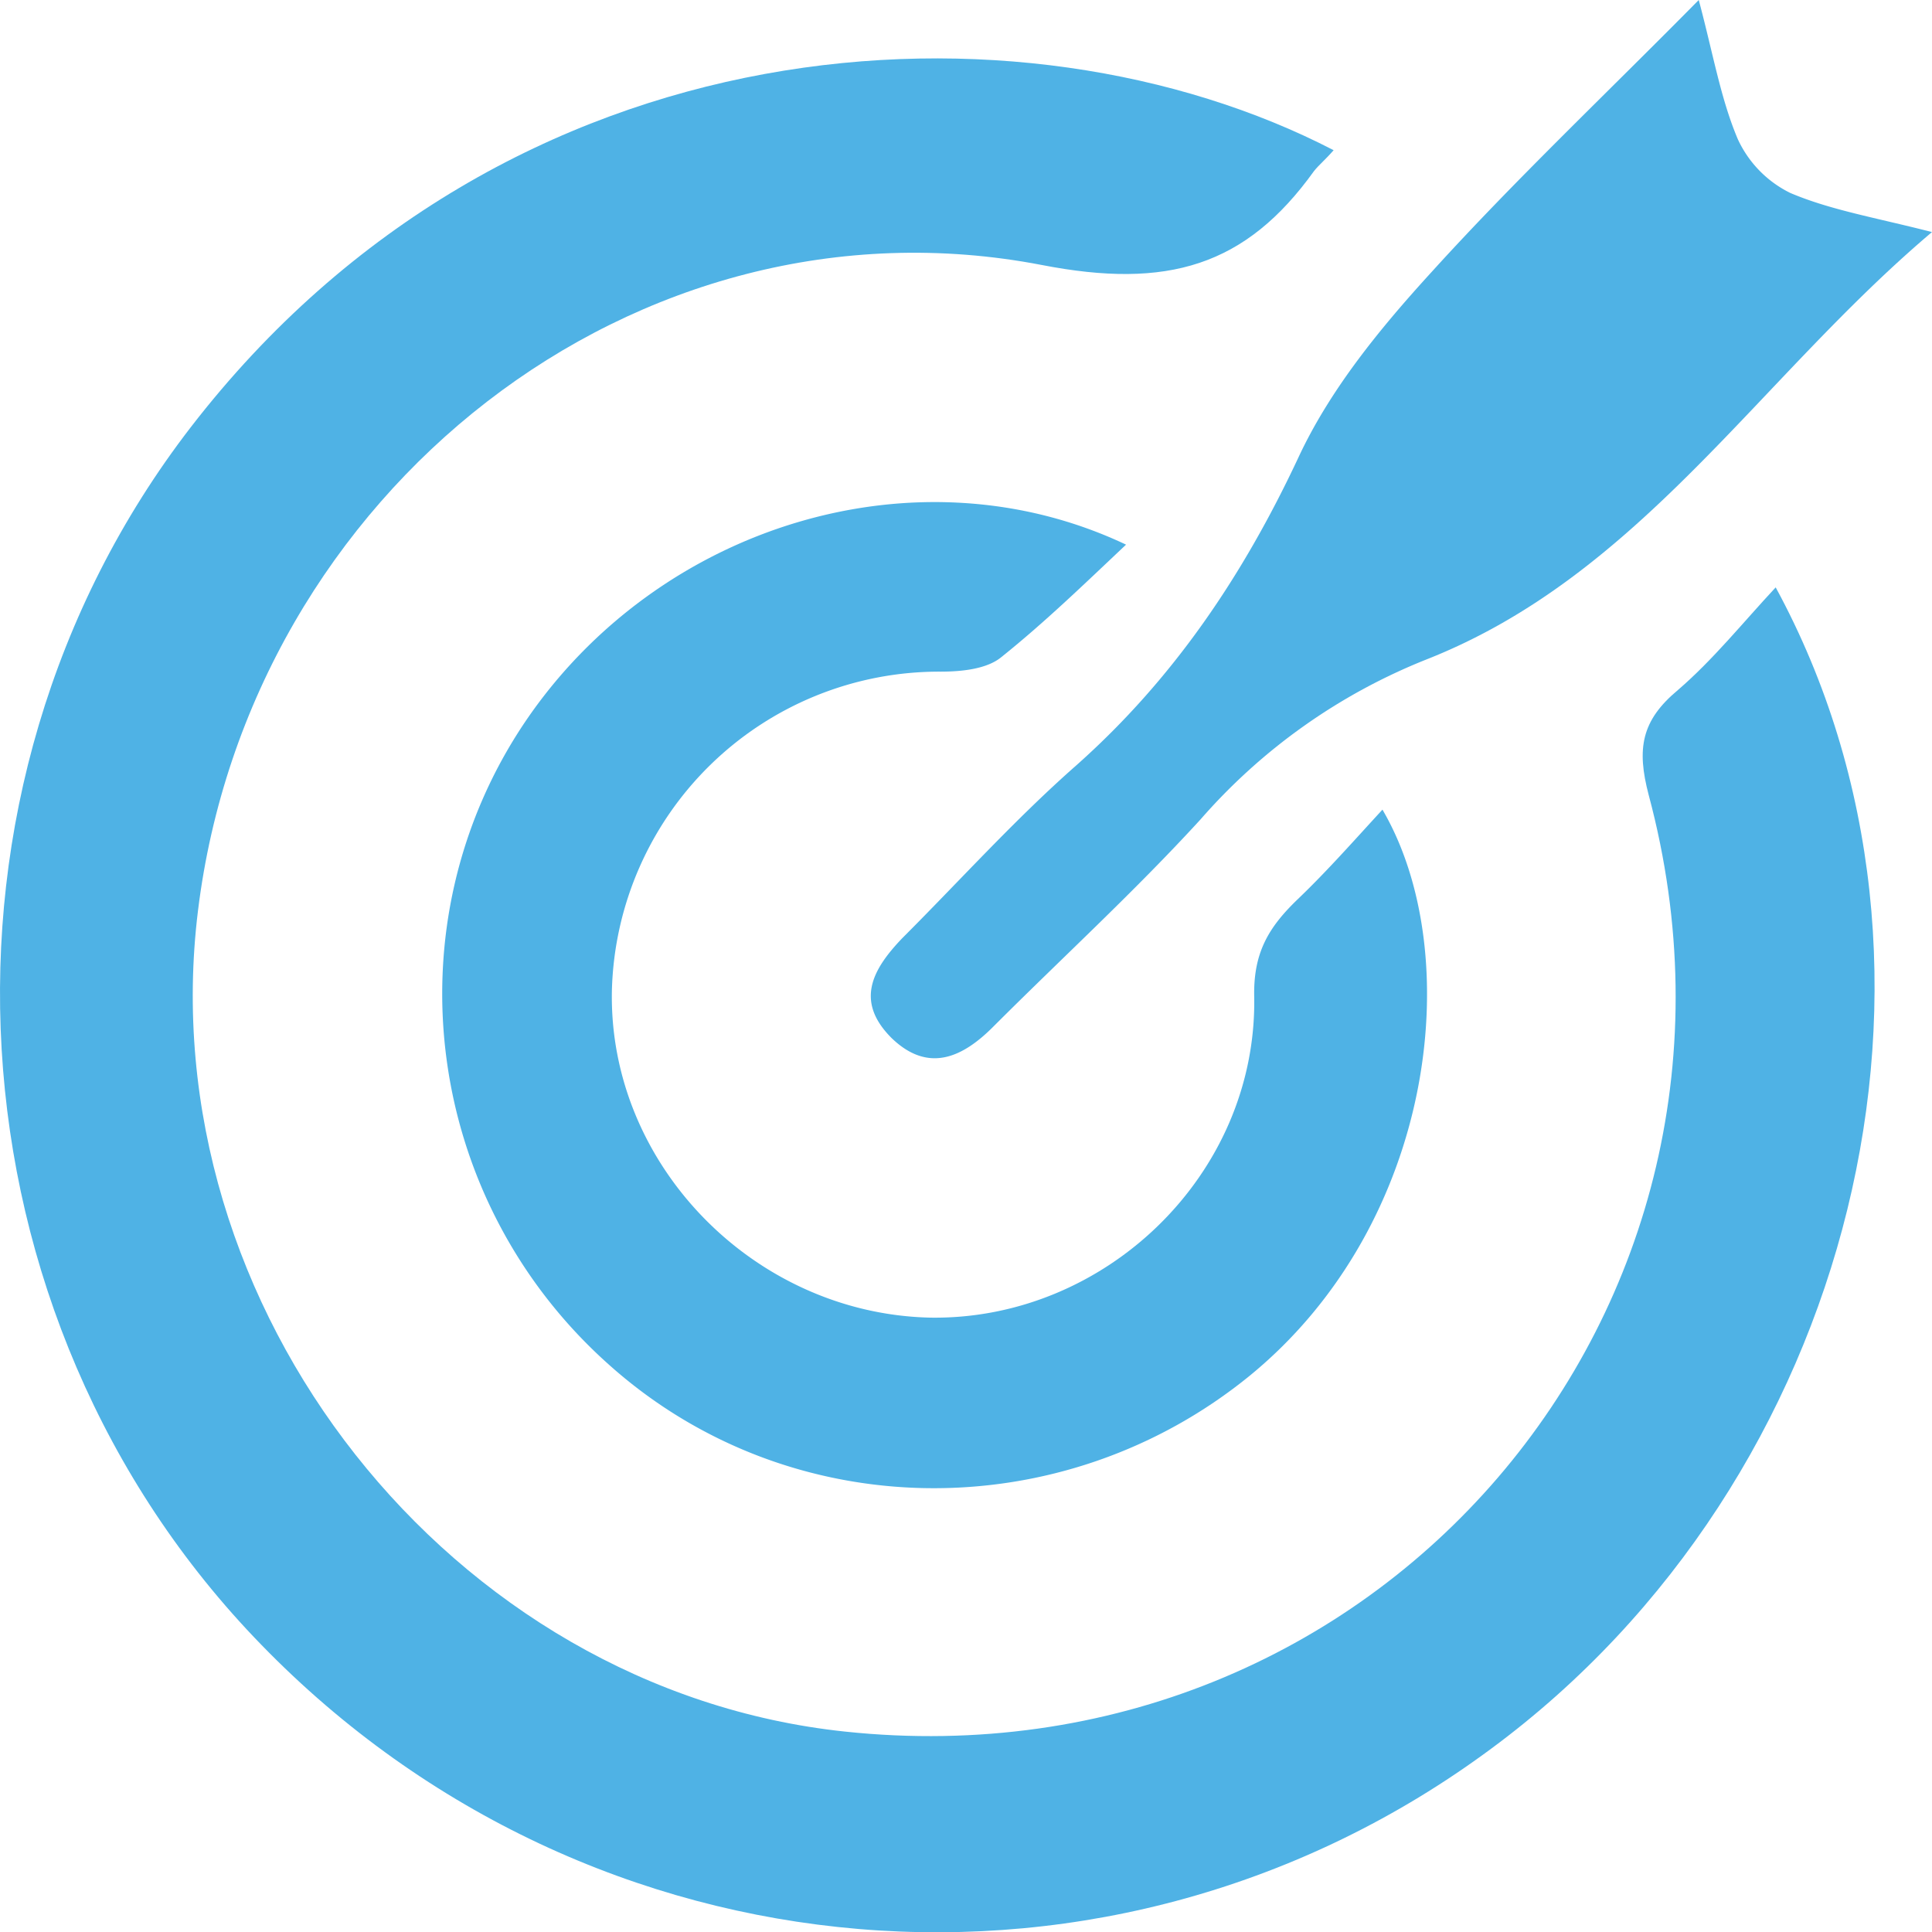
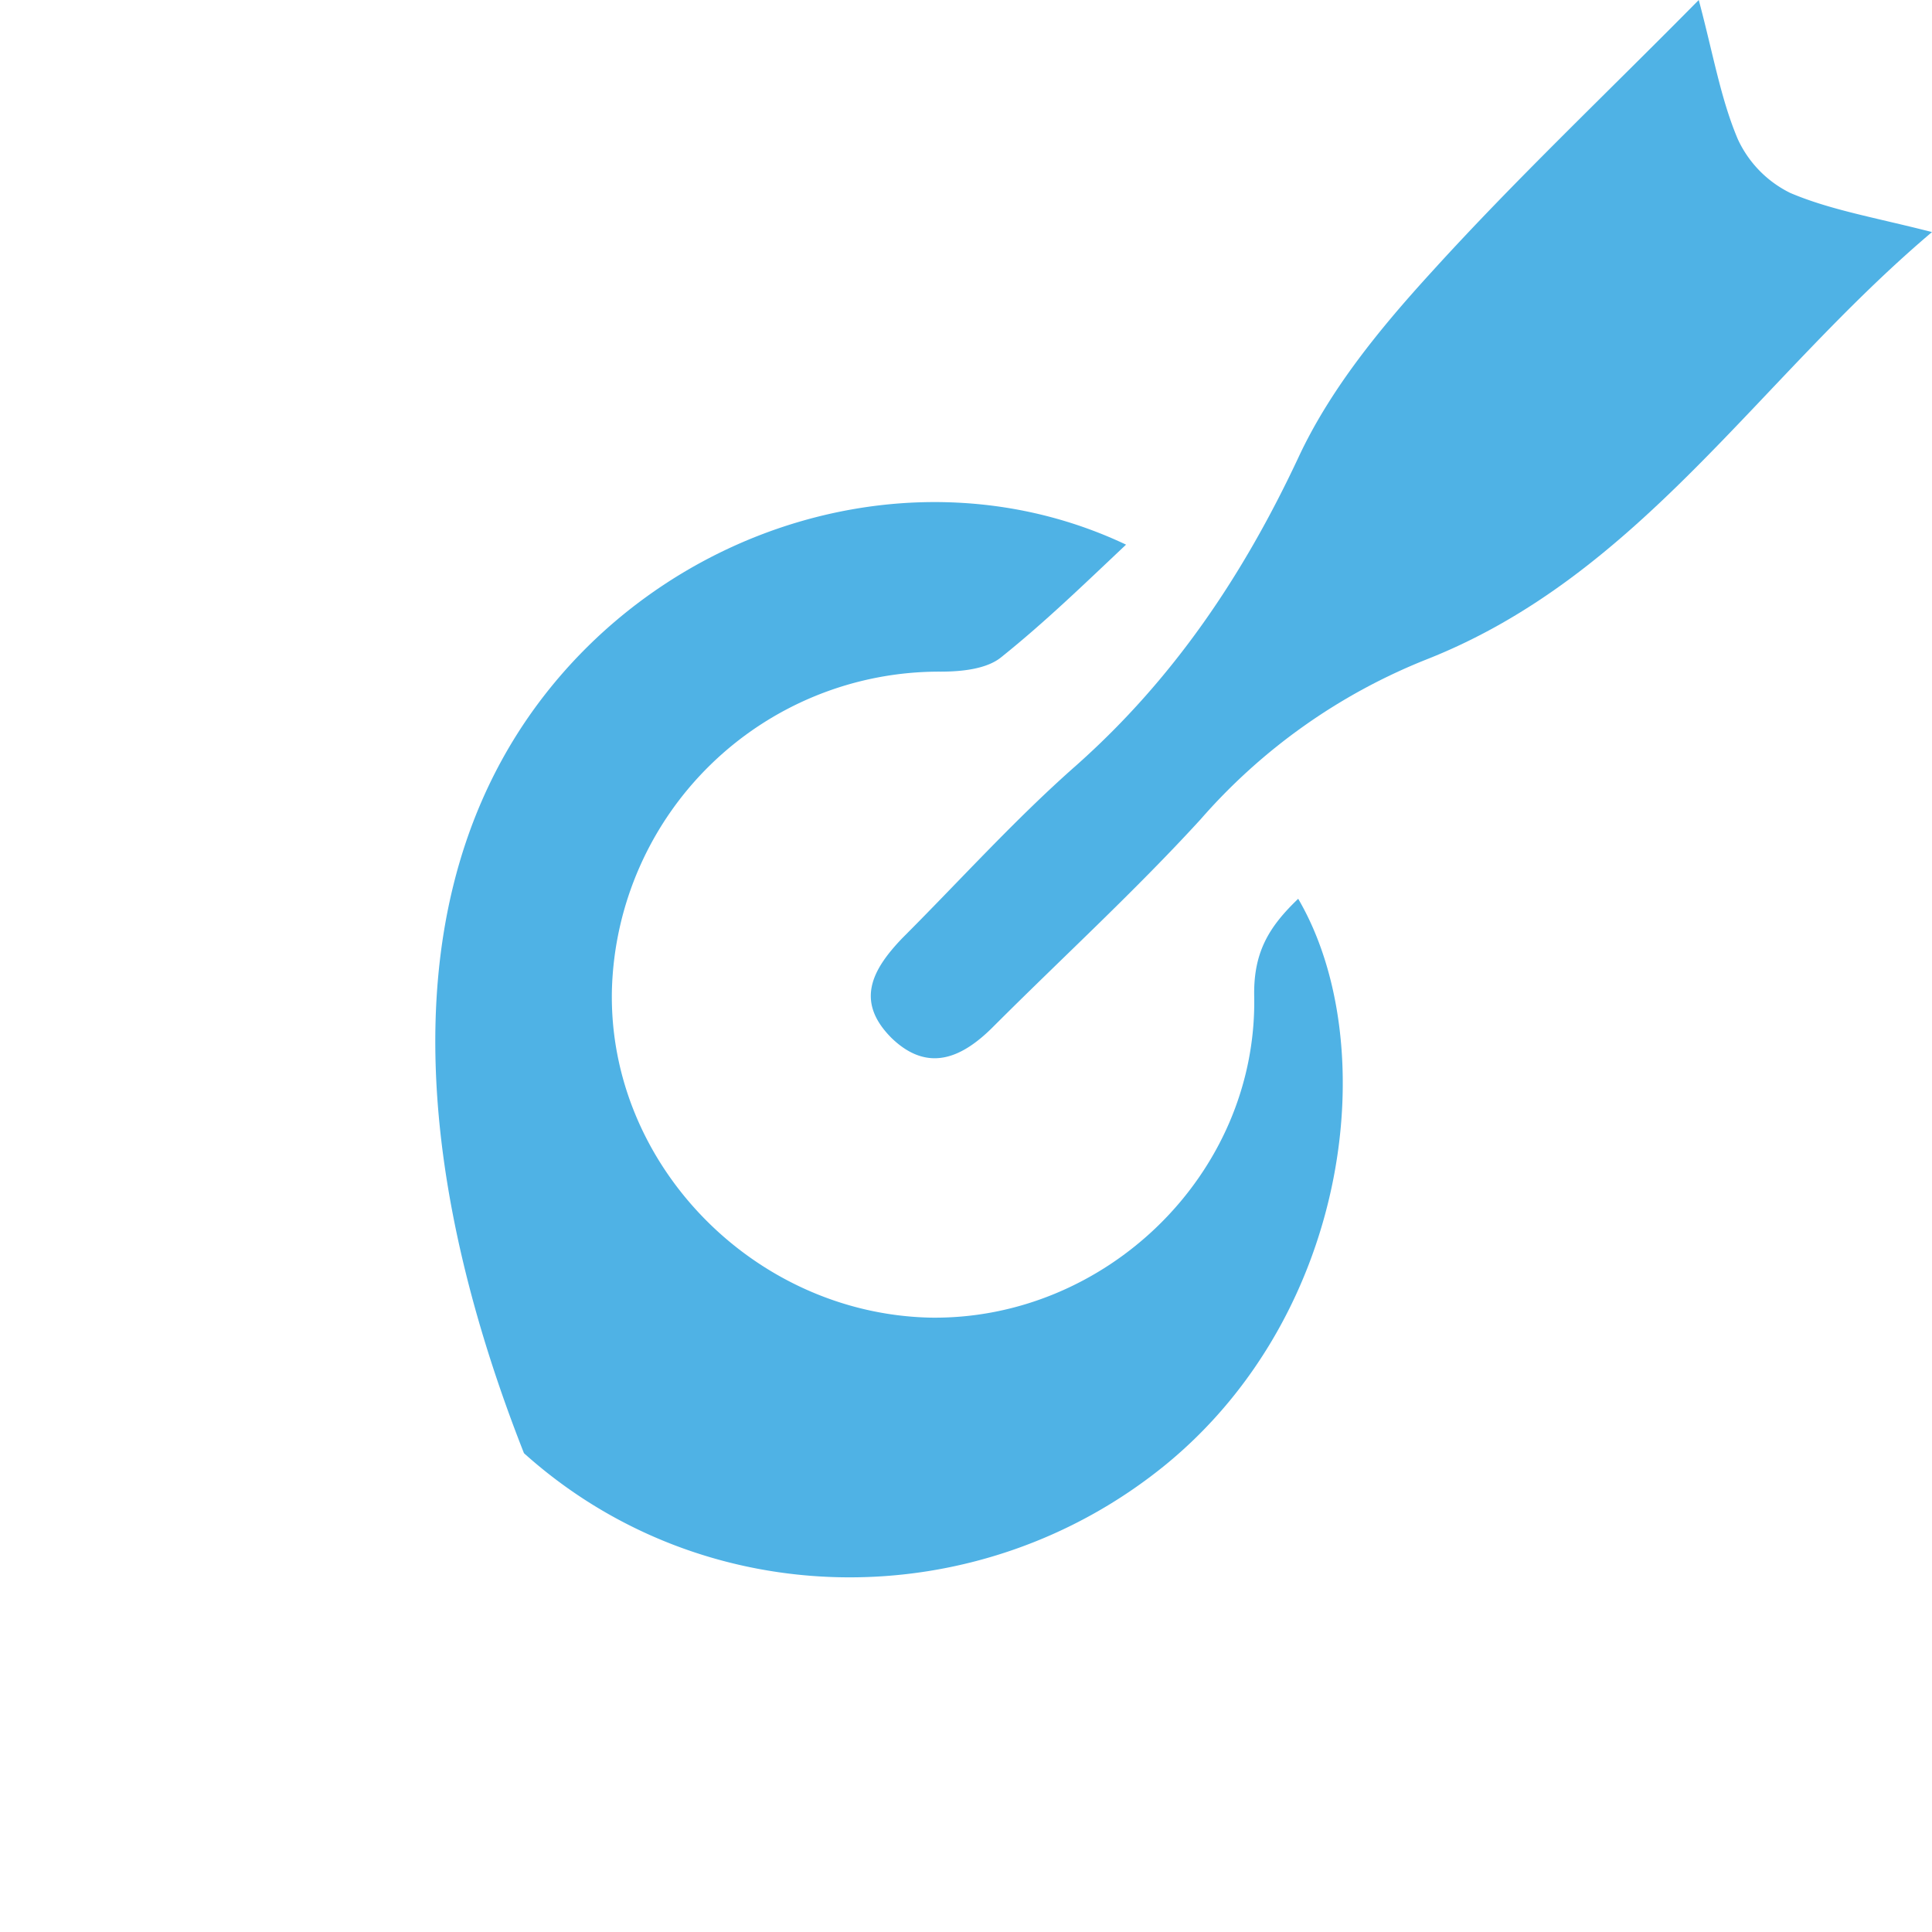
<svg xmlns="http://www.w3.org/2000/svg" viewBox="0 0 229.967 230">
  <defs>
    <style>
      .cls-1 {
        fill: #4fb2e5;
      }
    </style>
  </defs>
  <g id="The_Solution-IndLiving" data-name="The Solution-IndLiving" transform="translate(0.01)">
-     <path id="Path_884" data-name="Path 884" class="cls-1" d="M158.733,15.71c-1.017,1.163-1.744,1.744-2.326,2.471-8.14,11.338-17.443,14.1-32.414,11.192-48.258-9.3-94.336,27.036-100.441,76.893C17.738,153.507,53.641,199,100.59,203.945c63.23,6.686,112.069-50.148,95.644-111.488-1.454-5.524-.872-8.867,3.489-12.5,4.215-3.634,7.7-7.995,11.628-12.21C235.916,112.952,220.8,174,177.484,205.98c-44.915,33.286-107.127,28.054-146.373-12.355C-6.827,154.669-10.606,91.876,22.68,48.705,60.472-.28,121.667-3.477,158.733,15.71Z" transform="translate(0 2.169)" />
-     <path id="Path_885" data-name="Path 885" class="cls-1" d="M117.6,46.181c-5.087,4.8-9.739,9.3-14.826,13.373-1.744,1.454-4.8,1.744-7.268,1.744A38.971,38.971,0,0,0,56.4,99.236c-.436,20.786,17.007,38.519,37.938,38.955,20.786.291,38.81-17.007,38.519-38.083-.145-5.378,1.744-8.431,5.233-11.774s6.686-6.977,10.03-10.611c10.03,17.152,6.4,49.13-15.7,67.3-22.385,18.315-54.944,18.024-76.457-1.308C34.018,124.091,29.8,91.386,46.083,67.257,61.926,43.855,92.742,34.407,117.6,46.181Z" transform="translate(16.425 18.648)" />
+     <path id="Path_885" data-name="Path 885" class="cls-1" d="M117.6,46.181c-5.087,4.8-9.739,9.3-14.826,13.373-1.744,1.454-4.8,1.744-7.268,1.744A38.971,38.971,0,0,0,56.4,99.236c-.436,20.786,17.007,38.519,37.938,38.955,20.786.291,38.81-17.007,38.519-38.083-.145-5.378,1.744-8.431,5.233-11.774c10.03,17.152,6.4,49.13-15.7,67.3-22.385,18.315-54.944,18.024-76.457-1.308C34.018,124.091,29.8,91.386,46.083,67.257,61.926,43.855,92.742,34.407,117.6,46.181Z" transform="translate(16.425 18.648)" />
    <path id="Path_886" data-name="Path 886" class="cls-1" d="M169.851,0c1.744,6.541,2.616,11.774,4.651,16.571a13.364,13.364,0,0,0,6.25,6.4c4.8,2.035,10.03,2.907,16.861,4.651-20.786,17.588-34.74,40.845-60.177,50.874a70.062,70.062,0,0,0-26.891,19.042c-7.849,8.576-16.425,16.425-24.71,24.71-3.634,3.634-7.7,5.524-12.065,1.308-4.361-4.361-2.326-8.14,1.308-11.919,6.832-6.832,13.373-14.1,20.64-20.5,11.628-10.32,19.914-22.675,26.455-36.63,3.779-8.14,9.739-15.408,15.844-22.094C147.9,21.513,158.658,11.338,169.851,0Z" transform="translate(32.343)" />
  </g>
</svg>